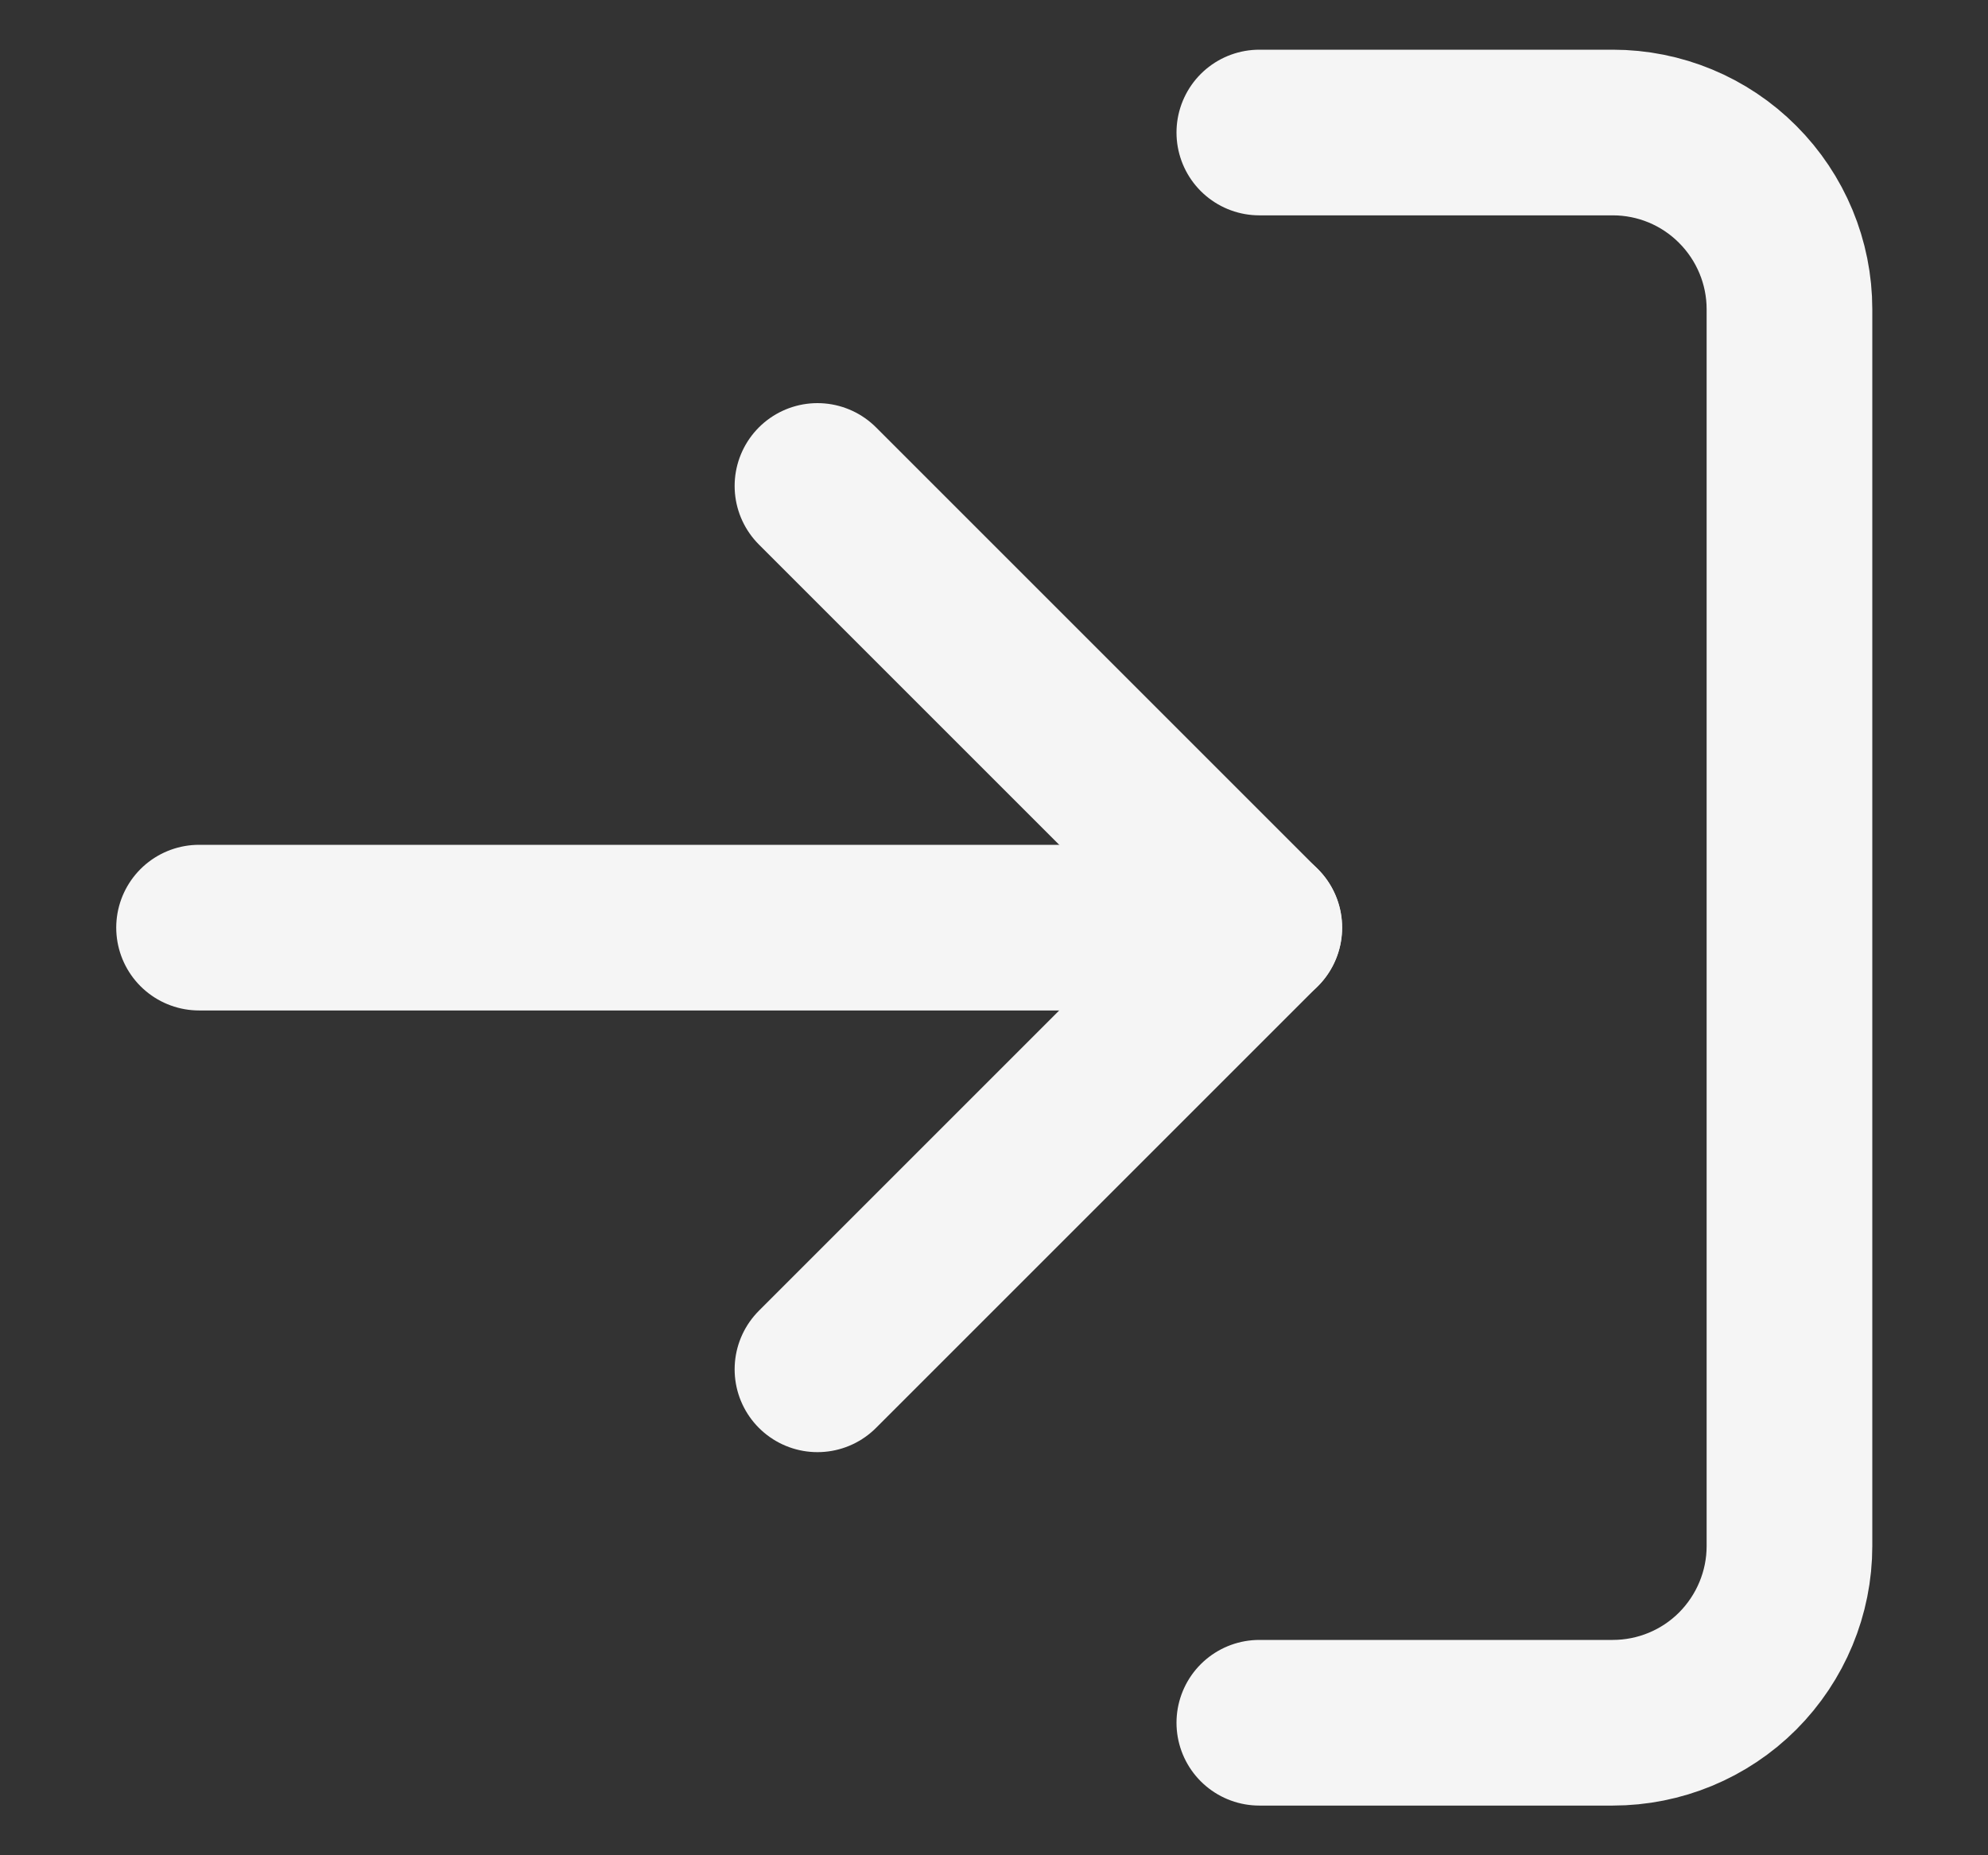
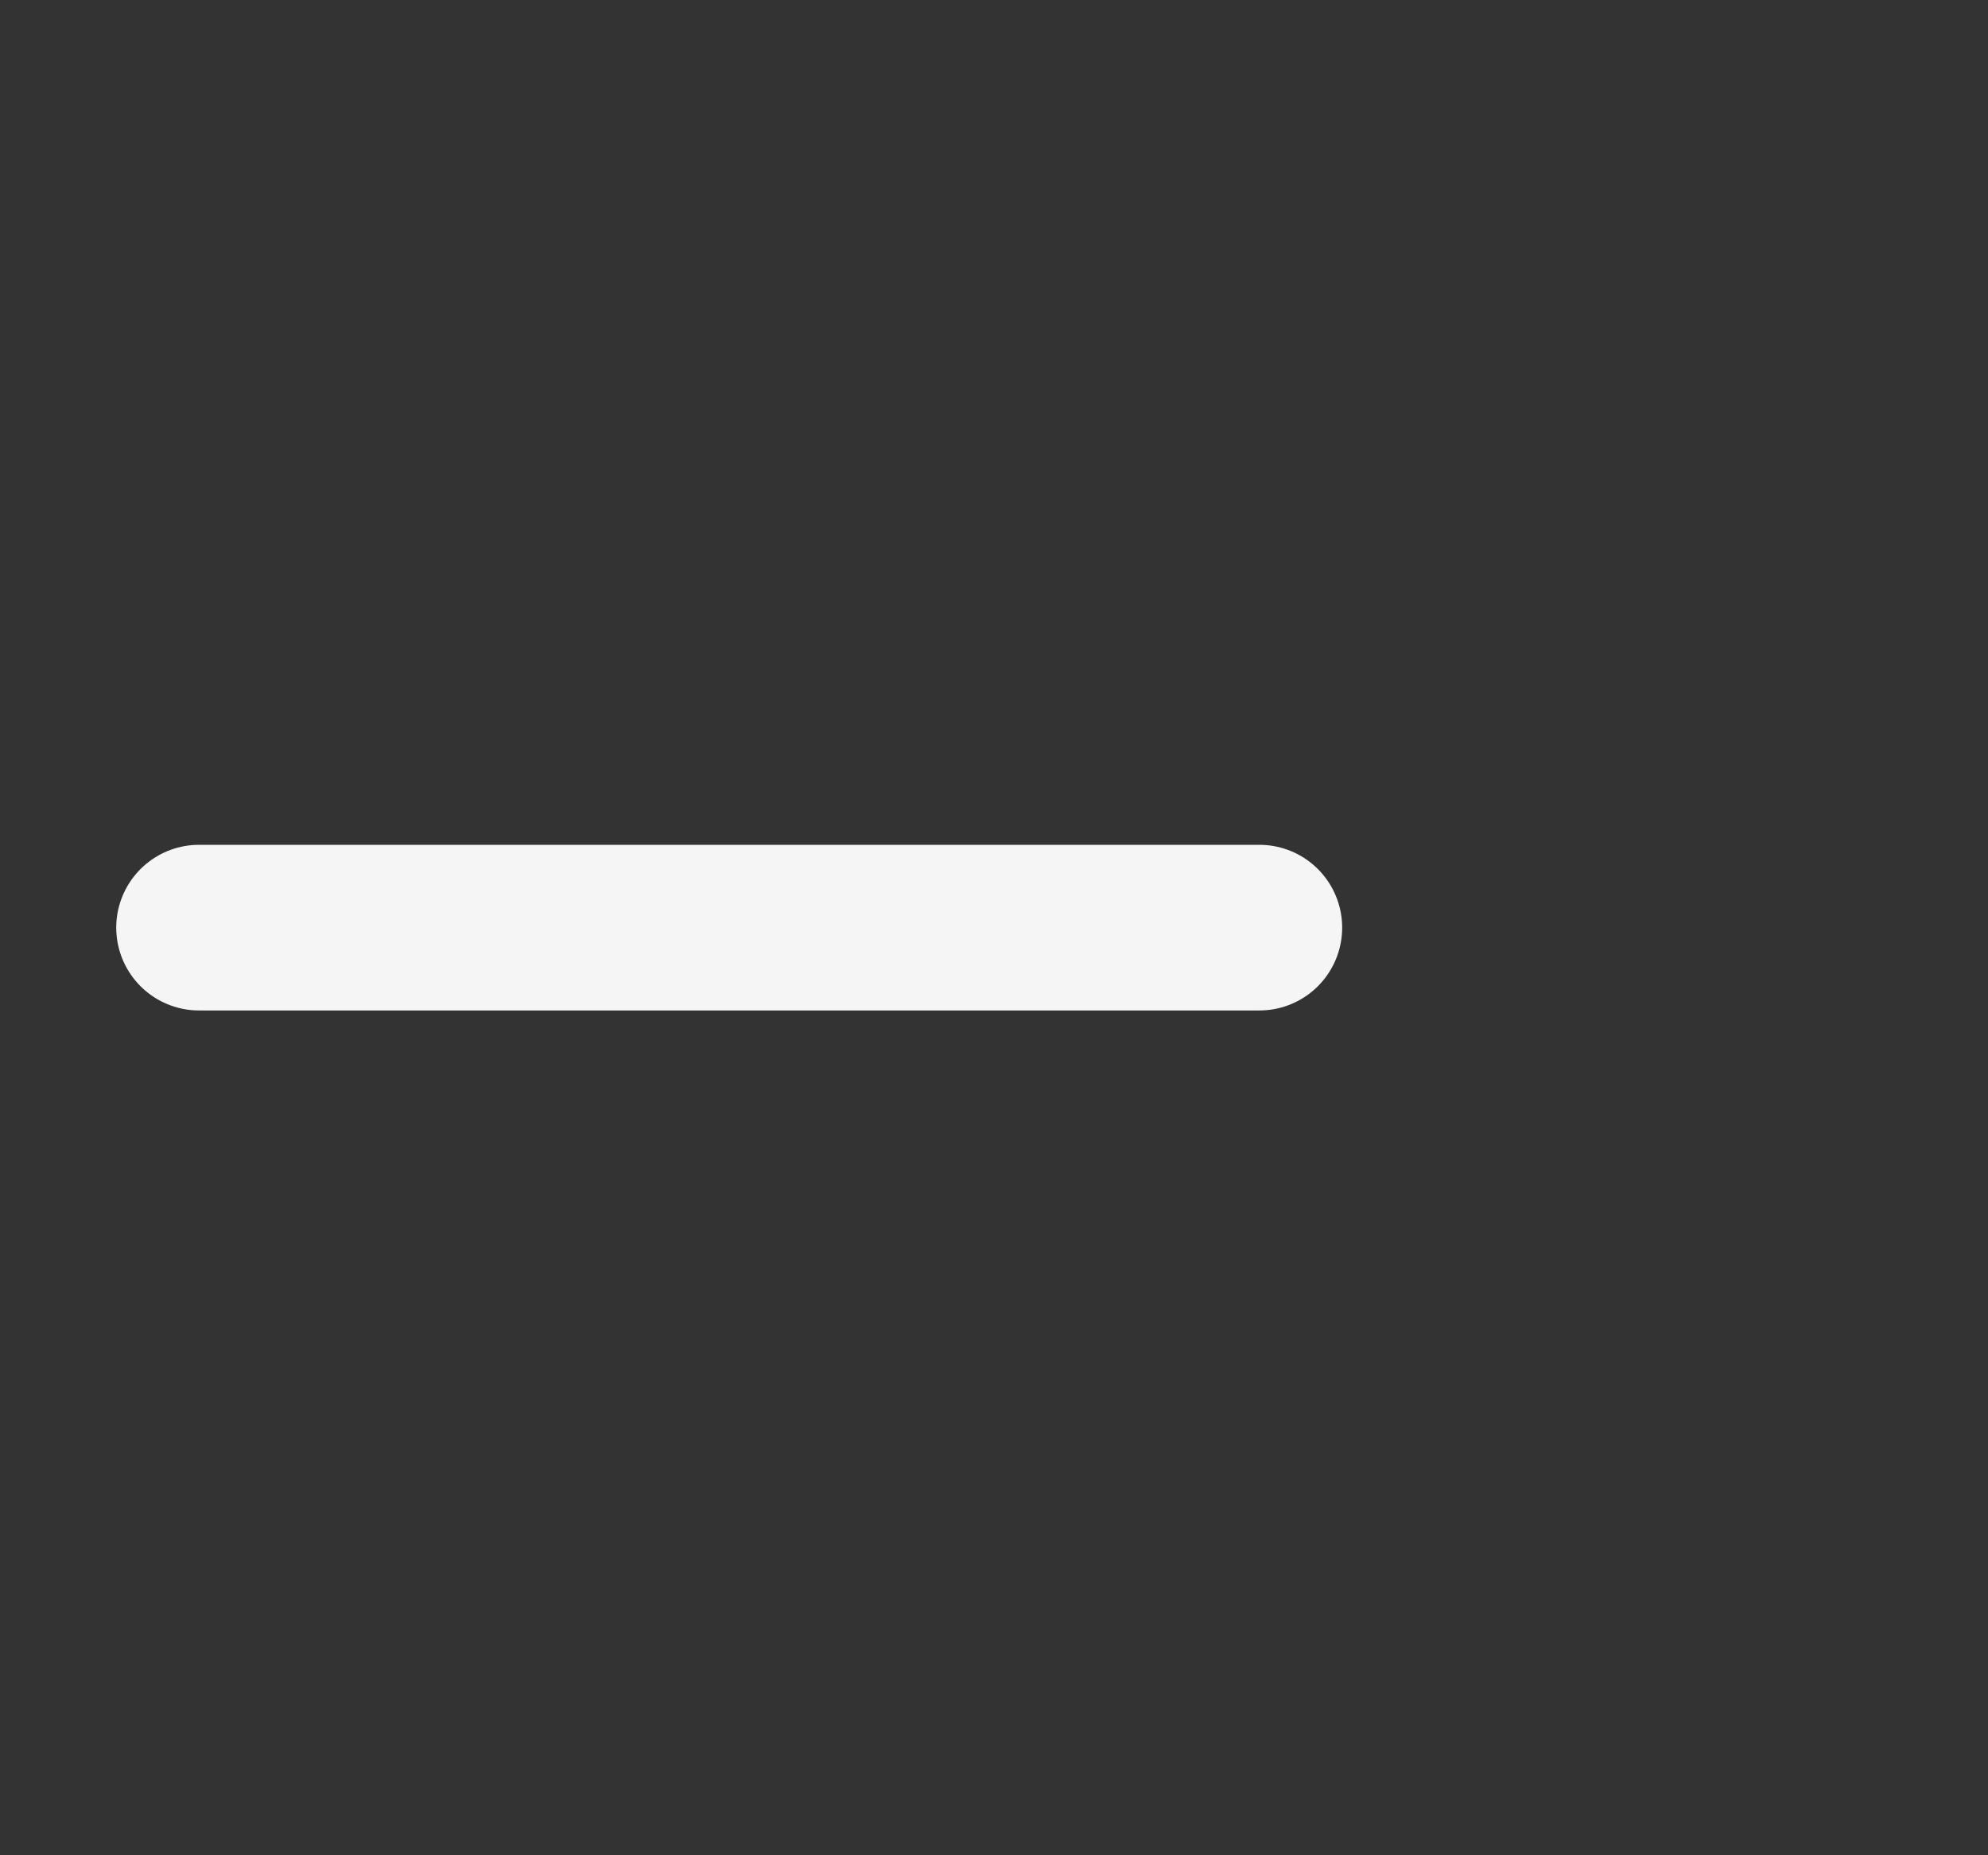
<svg xmlns="http://www.w3.org/2000/svg" width="15" height="14" viewBox="0 0 15 14" fill="none">
  <rect x="0" y="0" width="15" height="14" fill="#333333" stroke="none" />
  <g id="Group 1171280978">
-     <path id="Vector" d="M9.502 1H12.169C12.522 1 12.861 1.14 13.111 1.391C13.361 1.641 13.502 1.98 13.502 2.333V11.667C13.502 12.02 13.361 12.359 13.111 12.61C12.861 12.86 12.522 13 12.169 13H9.502" stroke="#F5F5F5" stroke-width="1.25" stroke-linecap="round" stroke-linejoin="round" />
-     <path id="Vector_2" d="M6.168 10.333L9.501 7L6.168 3.667" stroke="#F5F5F5" stroke-width="1.25" stroke-linecap="round" stroke-linejoin="round" />
    <path id="Vector_3" d="M9.502 7H1.502" stroke="#F5F5F5" stroke-width="1.25" stroke-linecap="round" stroke-linejoin="round" />
  </g>
</svg>